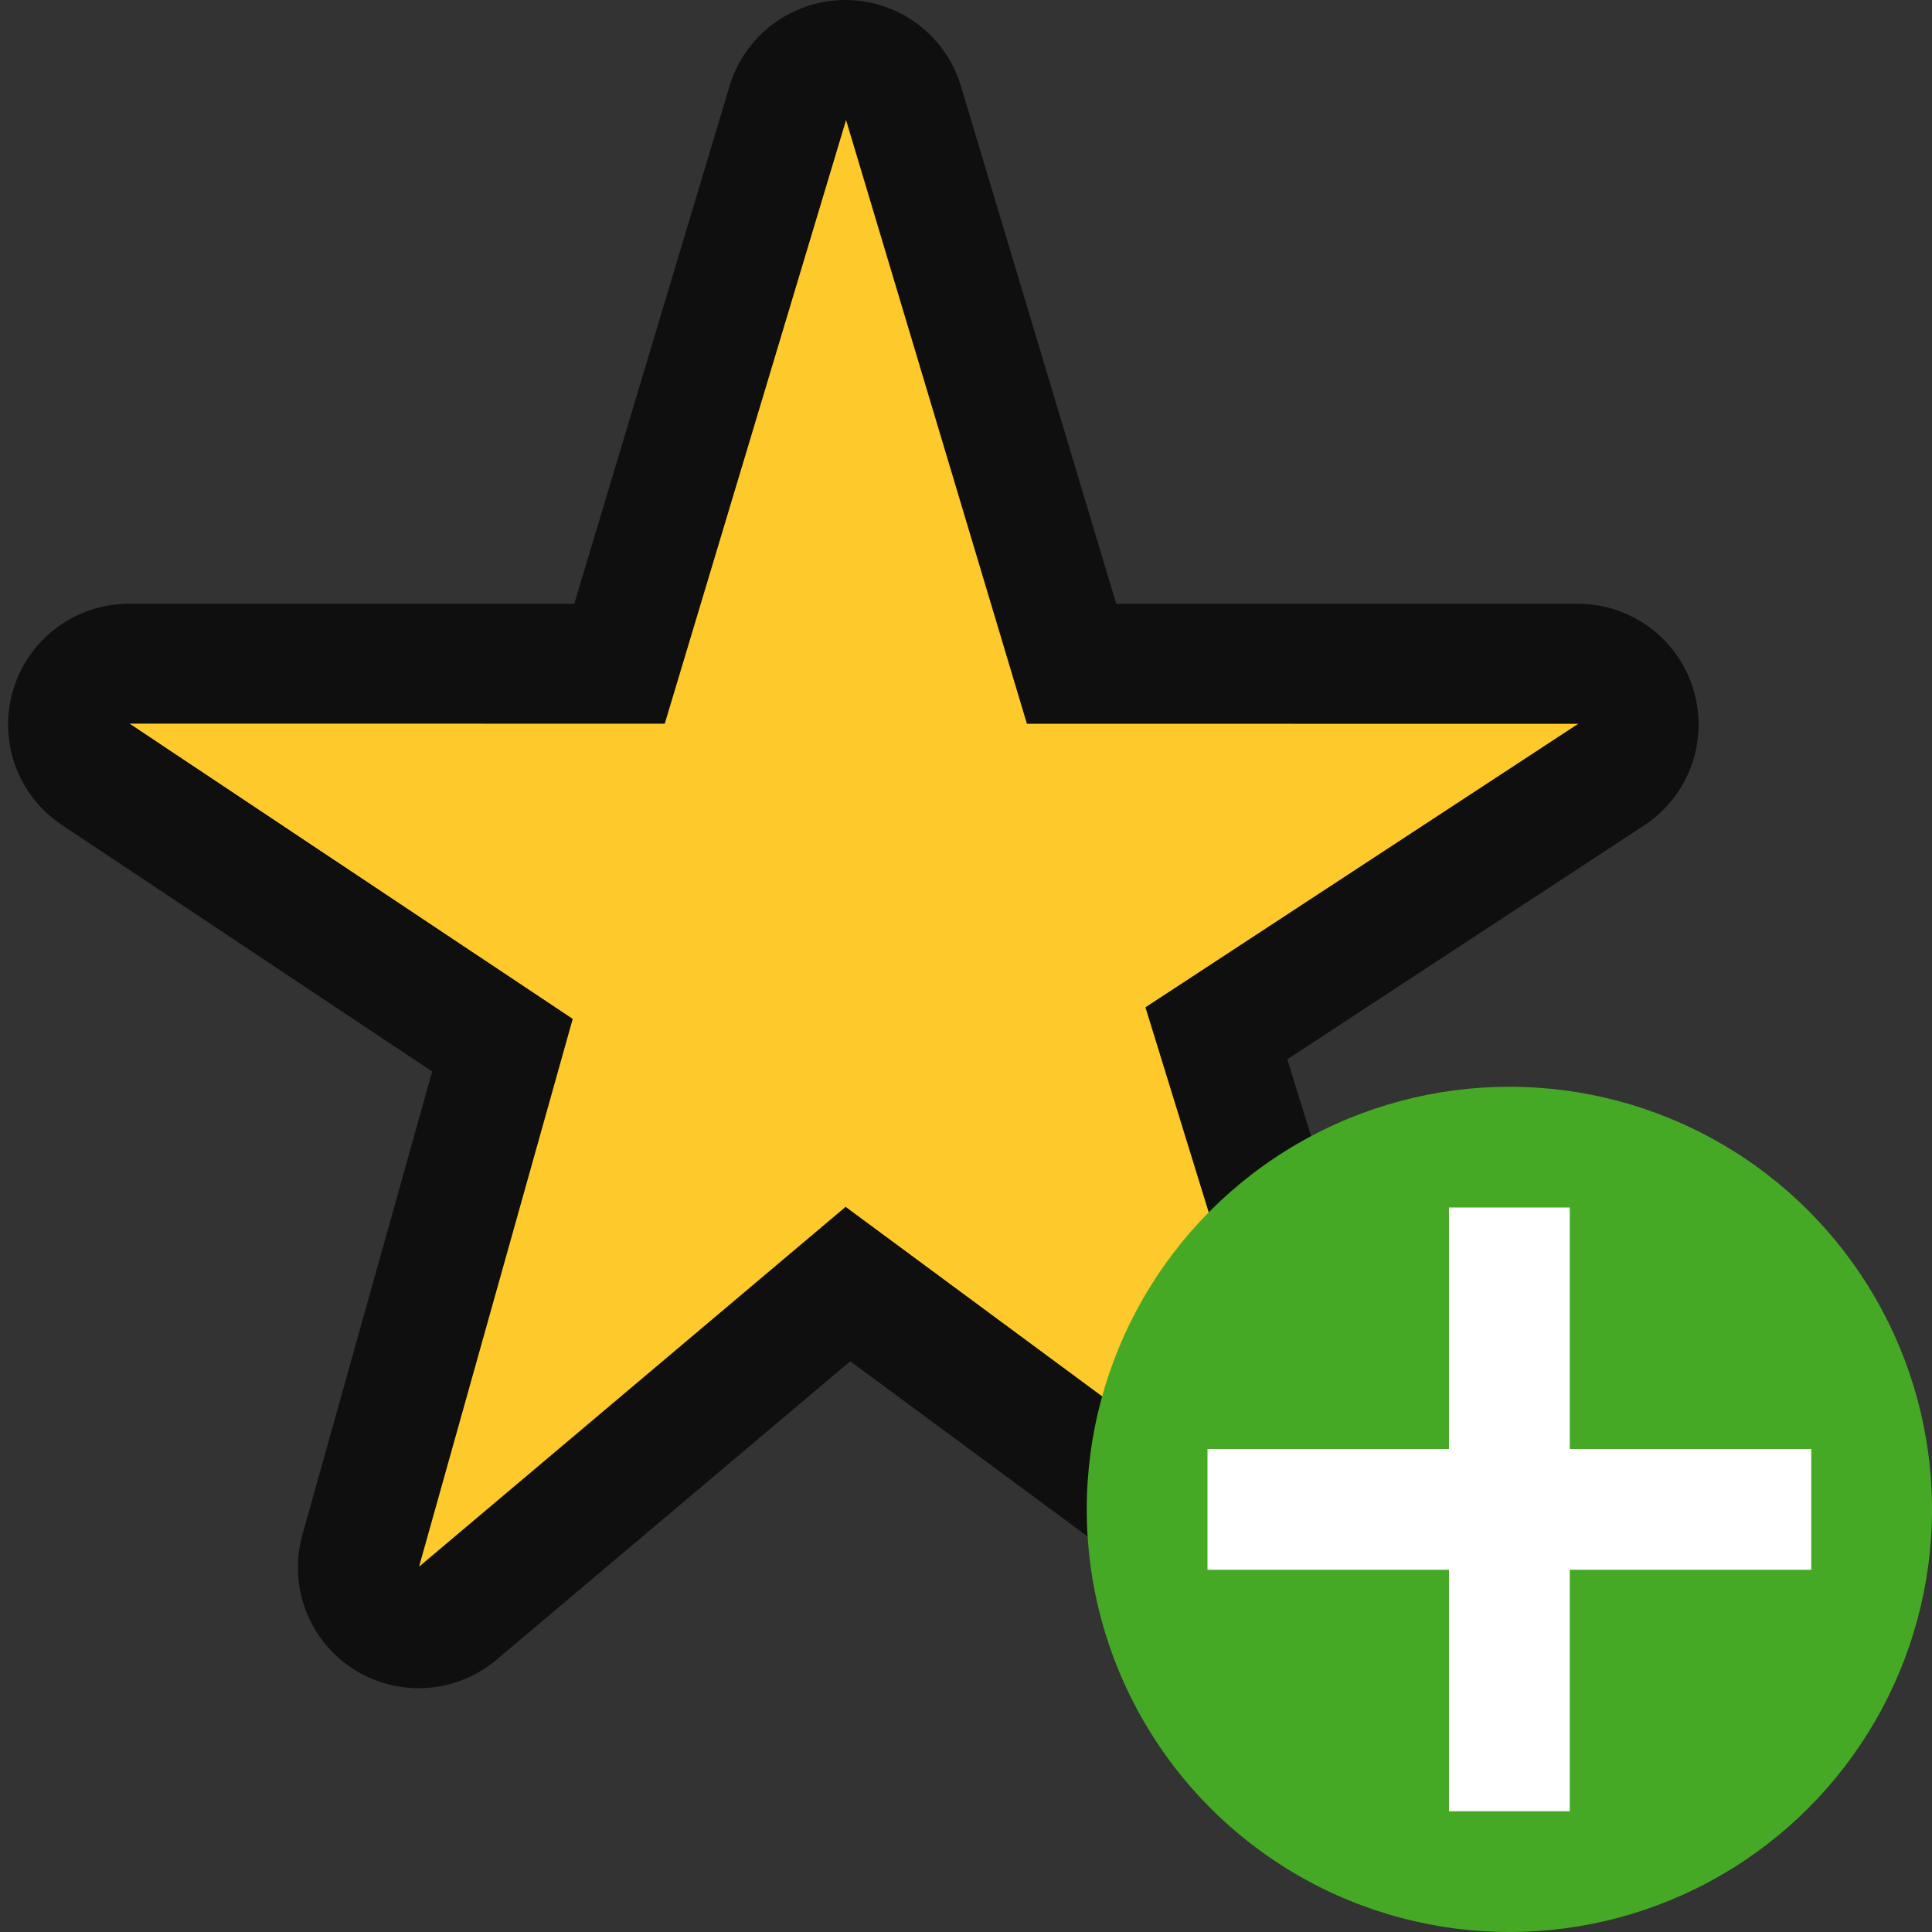
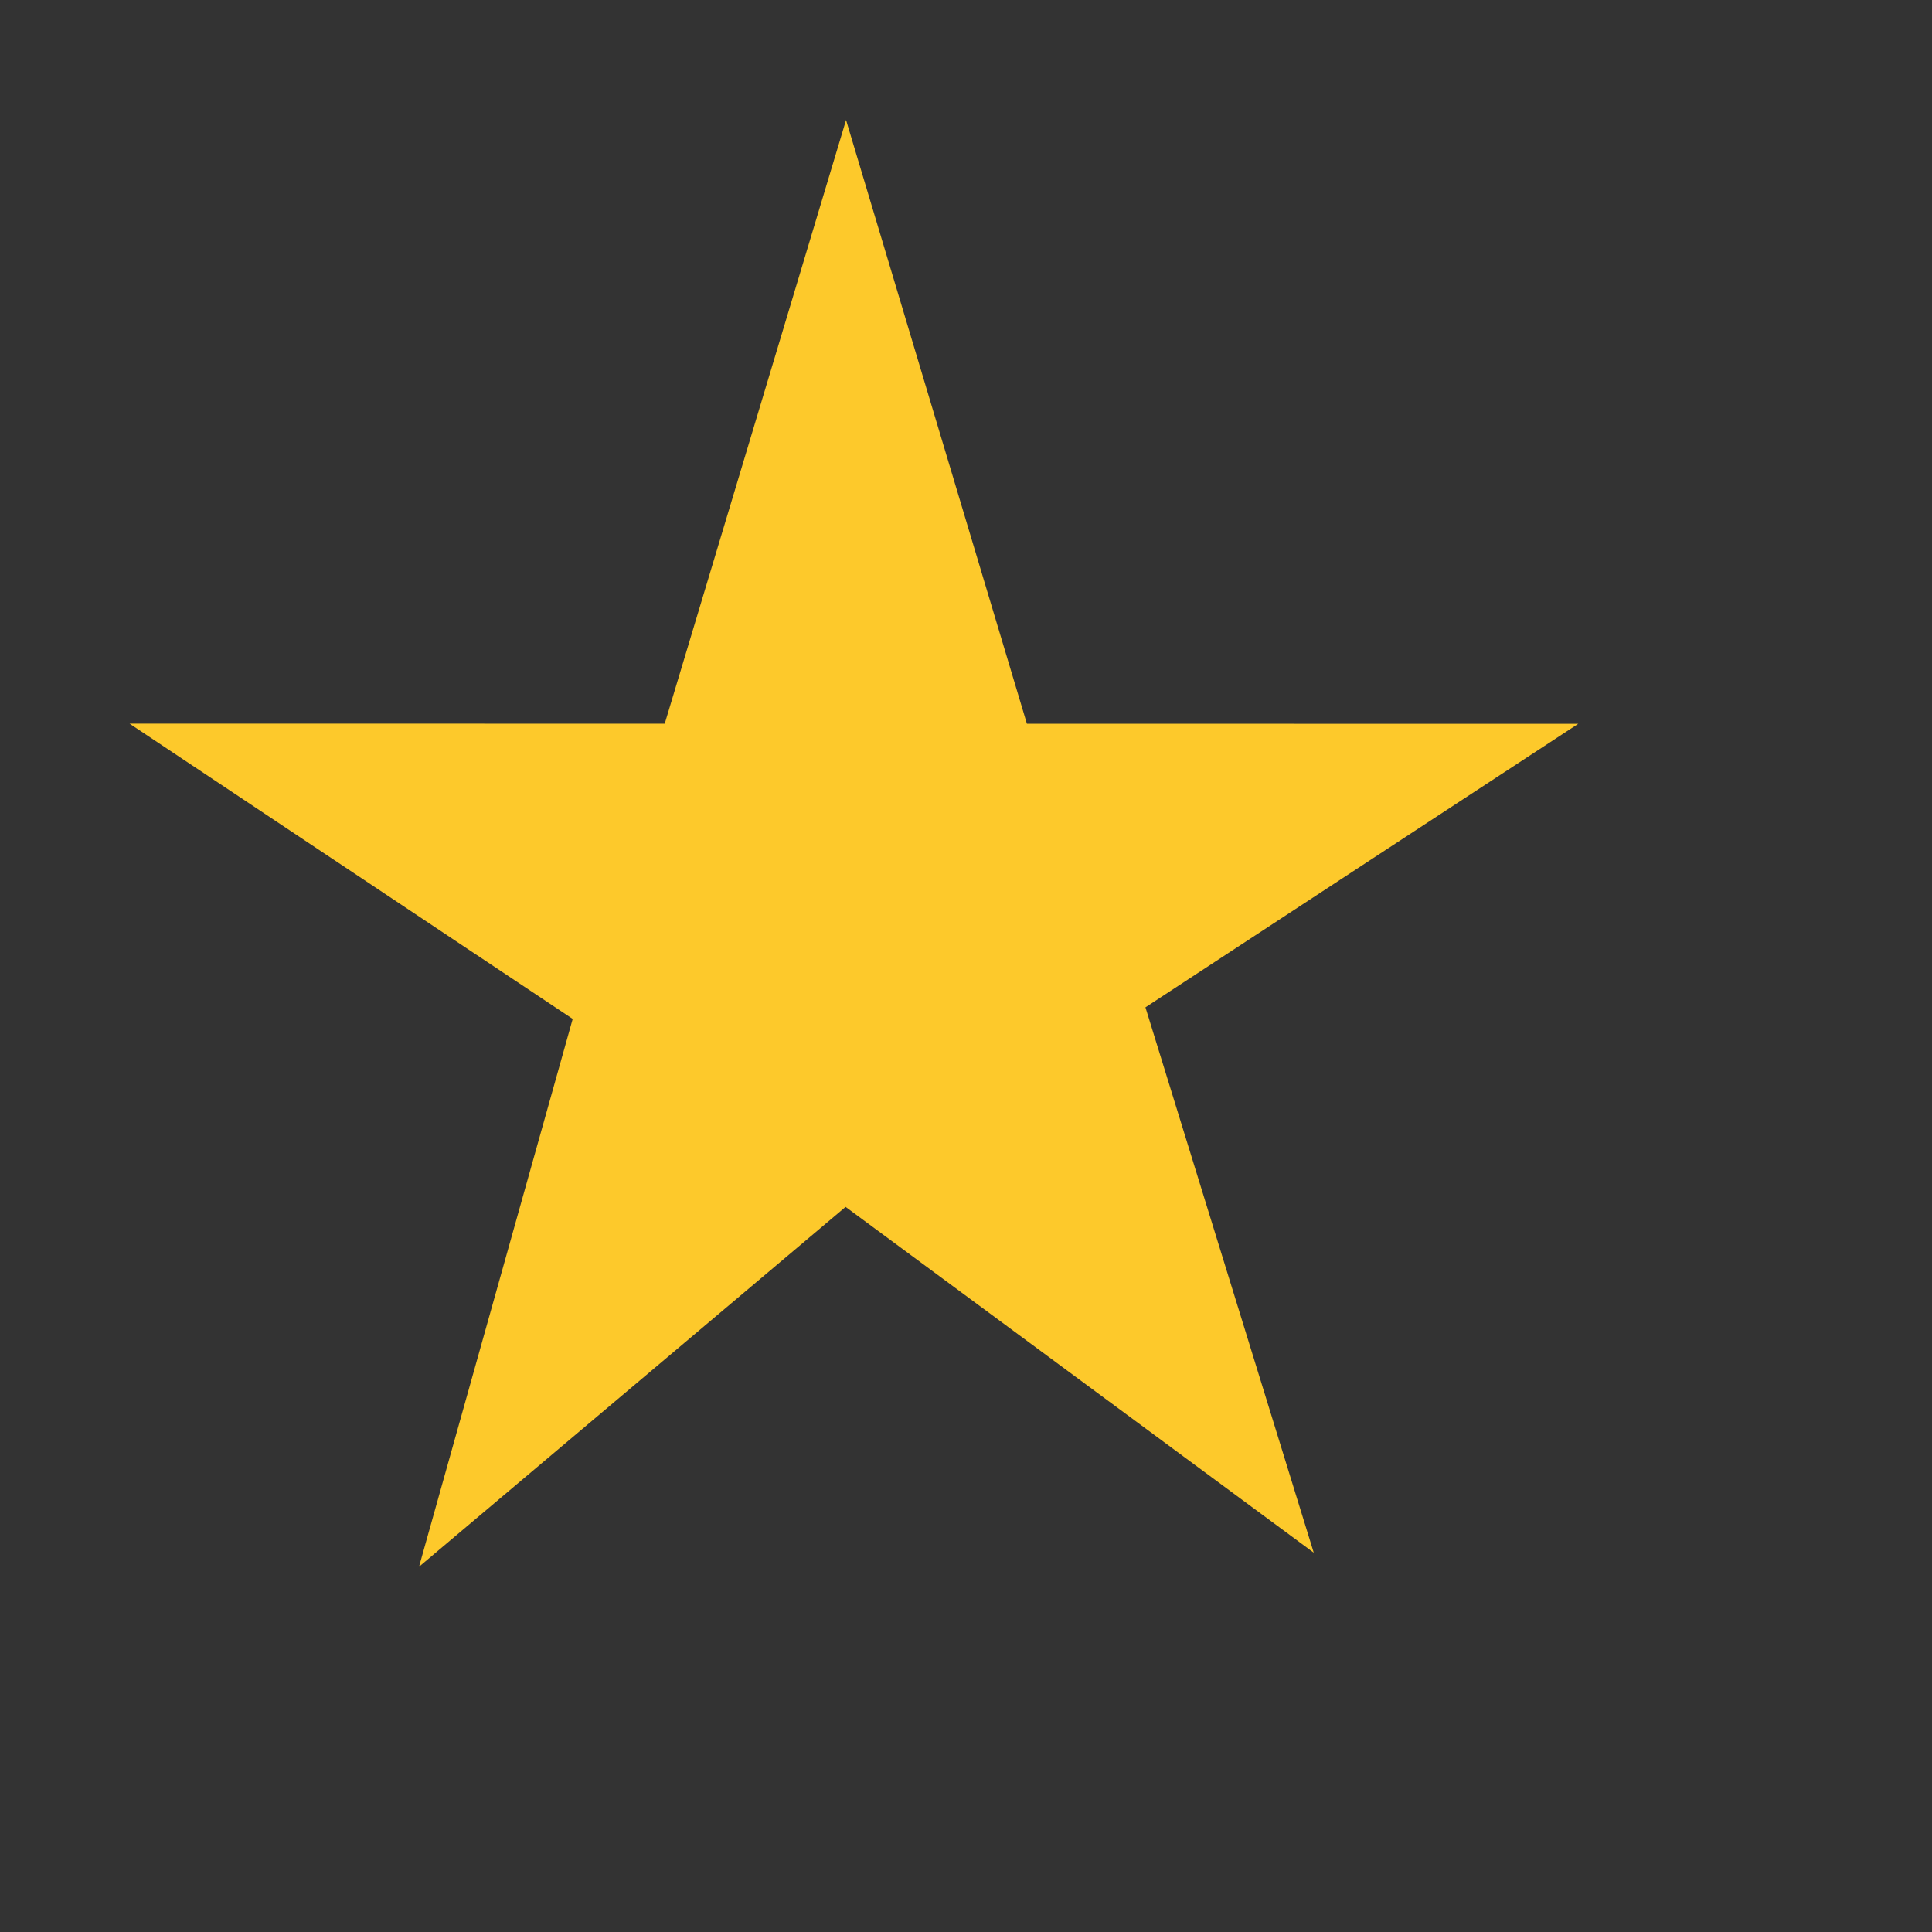
<svg xmlns="http://www.w3.org/2000/svg" xmlns:ns1="http://sodipodi.sourceforge.net/DTD/sodipodi-0.dtd" xmlns:ns2="http://www.inkscape.org/namespaces/inkscape" height="16" width="16" version="1.1" id="svg1067" ns1:docname="favorite-new.svg" ns2:version="0.92.4 (5da689c313, 2019-01-14)">
  <rect width="100%" height="100%" fill="#333333" stroke="none" />
  <defs id="defs1071" />
  <ns1:namedview pagecolor="#ffffff" bordercolor="#666666" borderopacity="1" objecttolerance="10" gridtolerance="10" guidetolerance="10" ns2:pageopacity="0" ns2:pageshadow="2" ns2:window-width="1294" ns2:window-height="704" id="namedview1069" showgrid="false" ns2:zoom="1" ns2:cx="-24.922096" ns2:cy="3.5939496" ns2:window-x="72" ns2:window-y="27" ns2:window-maximized="1" ns2:current-layer="svg1067" showborder="true">
    <ns2:grid type="xygrid" id="grid2642" />
  </ns1:namedview>
-   <path style="opacity:0.7;vector-effect:none;fill:#000000;fill-opacity:1;stroke:#000000;stroke-width:2;stroke-linecap:round;stroke-linejoin:round;stroke-miterlimit:4;stroke-dasharray:none;stroke-dashoffset:0;stroke-opacity:1" ns2:transform-center-x="0.41760583" ns2:transform-center-y="-0.17668563" d="M 10.879,12.863 7,10 3.467,12.981 4.738,8.444 1.067,6 5.5,6 7,1 8.5,6 13.067,6 9.483,8.349 Z" id="path849-8" ns2:connector-curvature="0" ns1:nodetypes="ccccccccccc" />
  <path transform="matrix(1.424,0.213,-0.204,1.489,34.35,0.387)" style="opacity:1;vector-effect:none;fill:#fdc92b;fill-opacity:1;stroke:none;stroke-width:1.36;stroke-linecap:round;stroke-linejoin:round;stroke-miterlimit:4;stroke-dasharray:none;stroke-dashoffset:0;stroke-opacity:1" ns2:transform-center-x="0.41760583" ns2:transform-center-y="-0.17668563" d="m -14.975,10.518 -2.938,-1.503 -2.15,2.309 0.448,-3.111 -2.756,-1.248 3.05,-0.436 0.562,-3.438 1.502,3.143 3.142,-0.449 -2.245,1.898 z" id="path849" ns2:connector-curvature="0" ns1:nodetypes="ccccccccccc" />
-   <circle style="opacity:1;vector-effect:none;fill:#46a926;fill-opacity:1;stroke:none;stroke-width:3.5;stroke-linecap:butt;stroke-linejoin:round;stroke-miterlimit:4;stroke-dasharray:none;stroke-dashoffset:0;stroke-opacity:1" id="path2644" cy="12.5" cx="12.5" r="3.5" />
-   <path ns2:connector-curvature="0" id="path1063" overflow="visible" font-weight="400" style="color:#000000;font-weight:400;line-height:normal;font-family:sans-serif;text-indent:0;text-align:start;text-decoration:none;text-decoration-line:none;text-decoration-style:solid;text-decoration-color:#000000;text-transform:none;white-space:normal;overflow:visible;isolation:auto;mix-blend-mode:normal;fill:#ffffff;fill-opacity:1;marker:none" d="m 12,10 v 2 h -2 v 1 h 2 v 2 h 1 v -2 h 2 v -1 h -2 v -2 z" />
</svg>